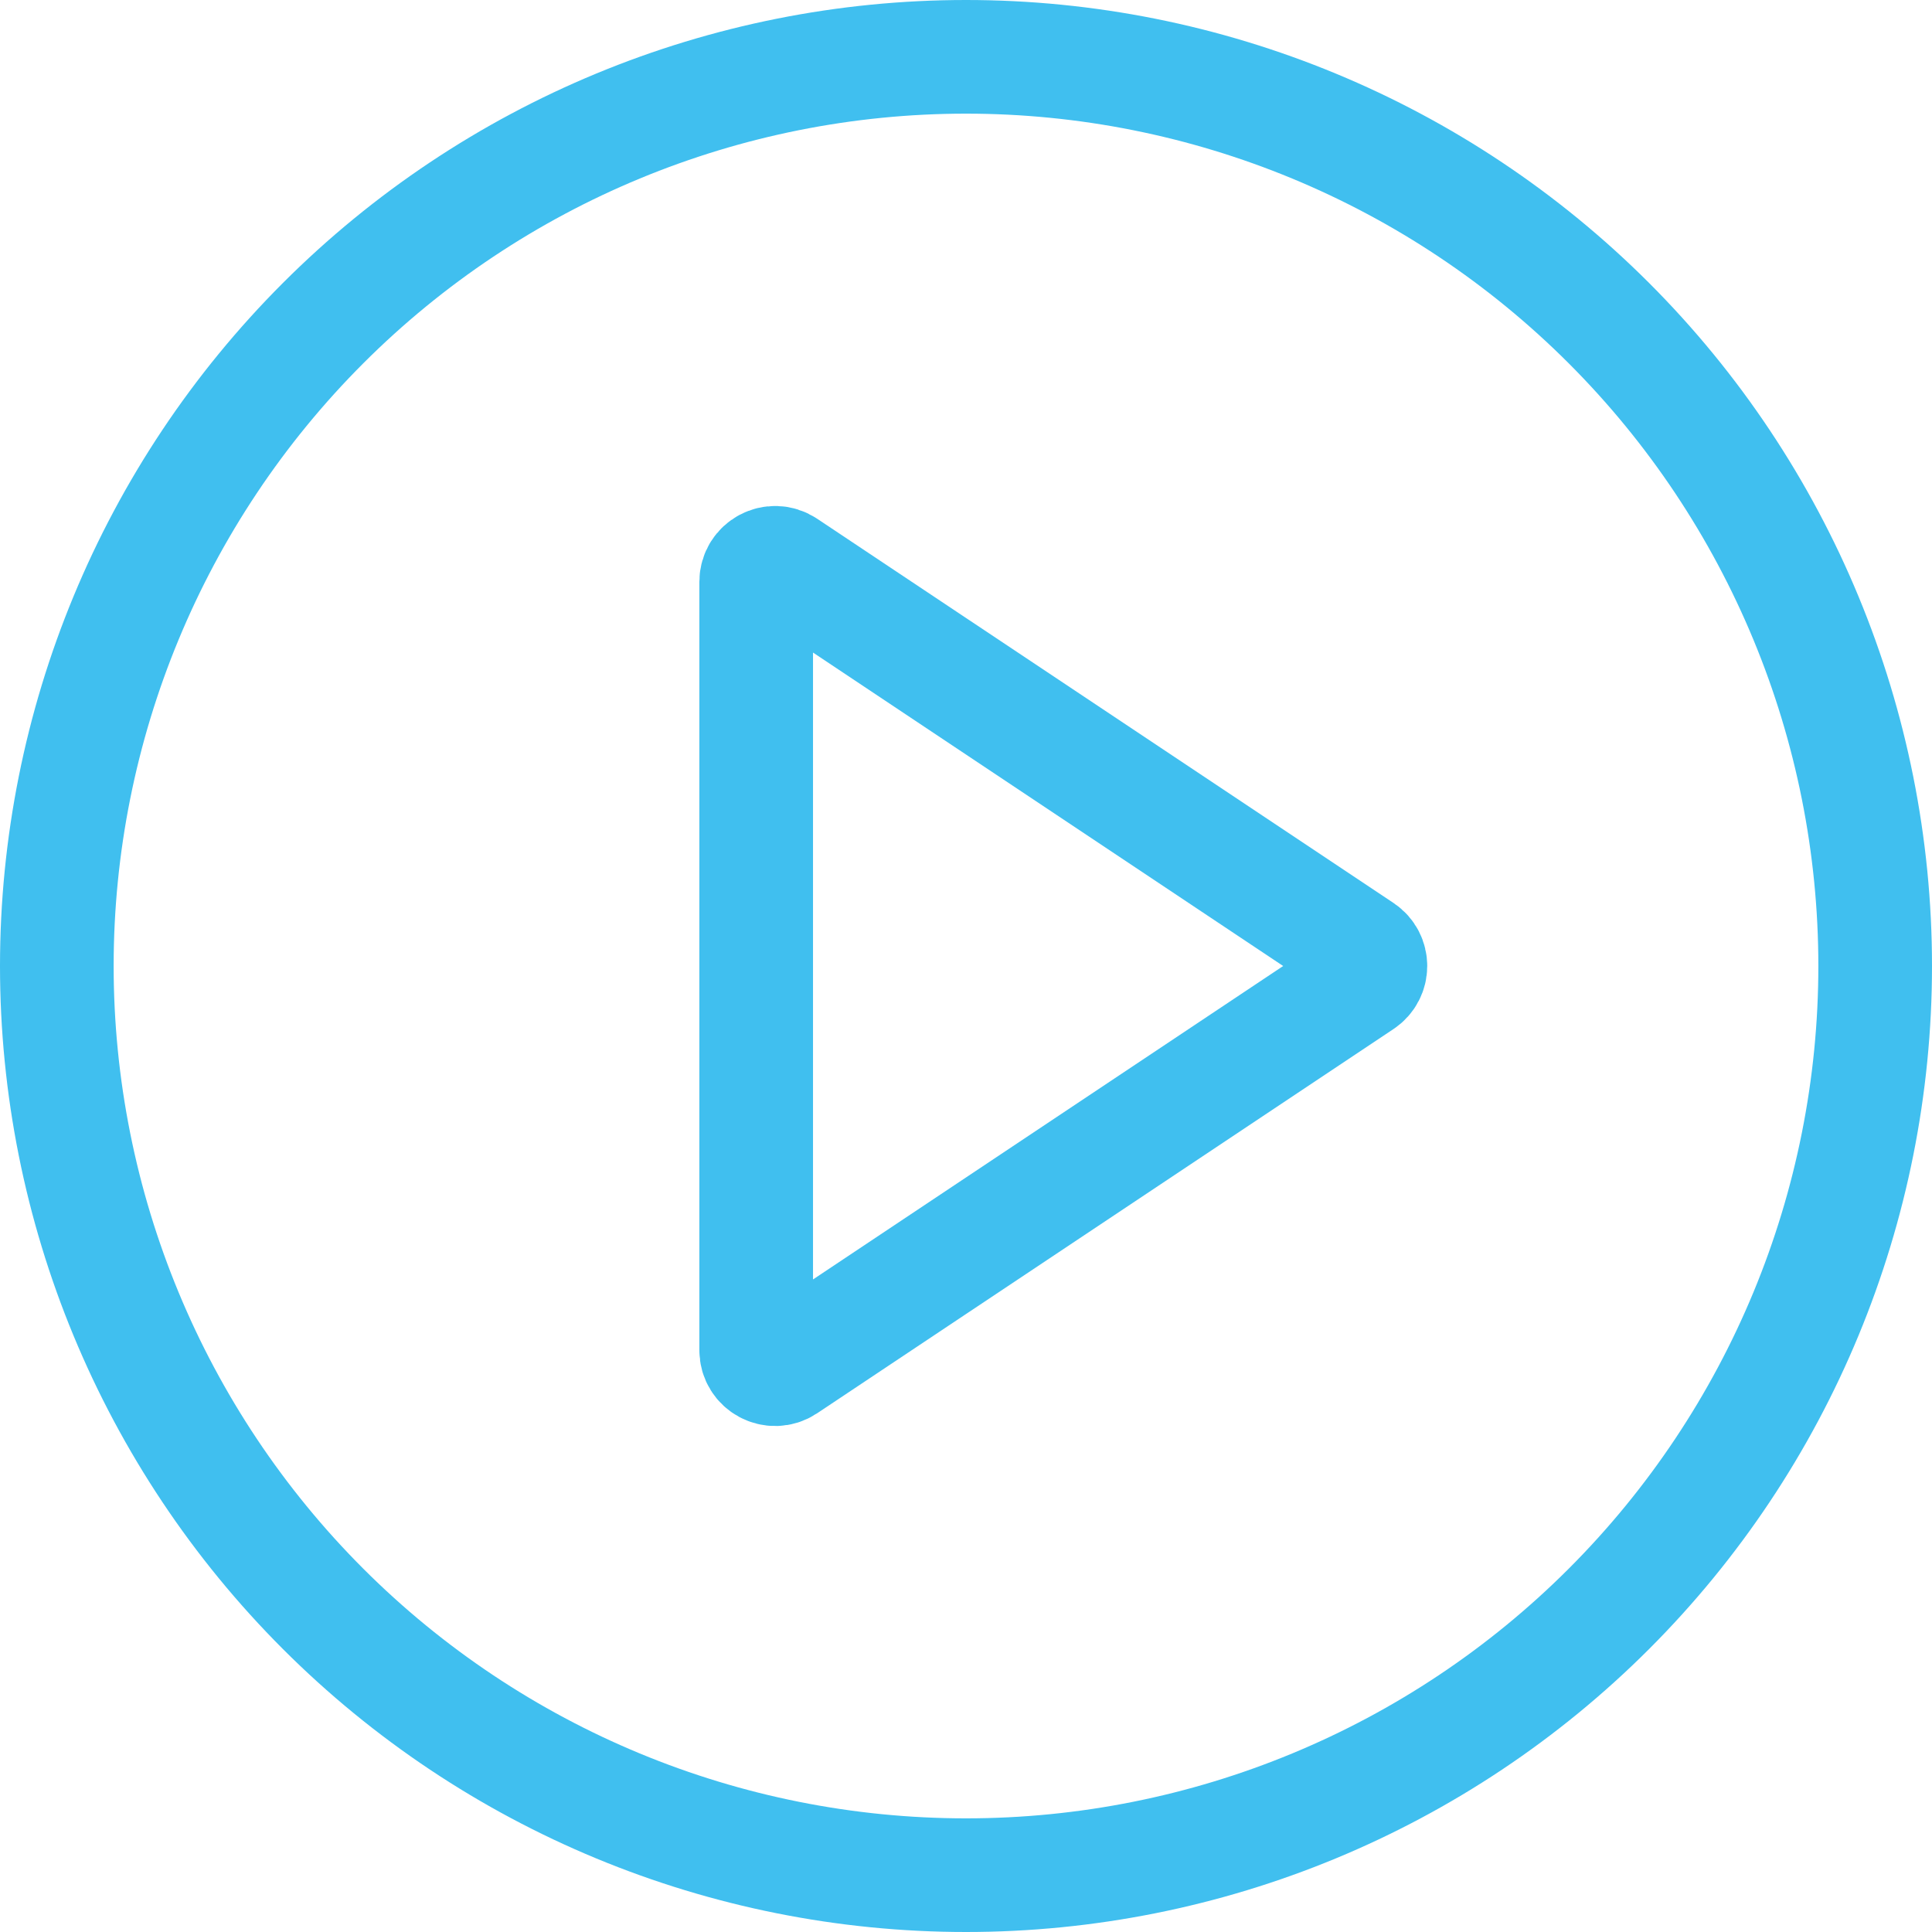
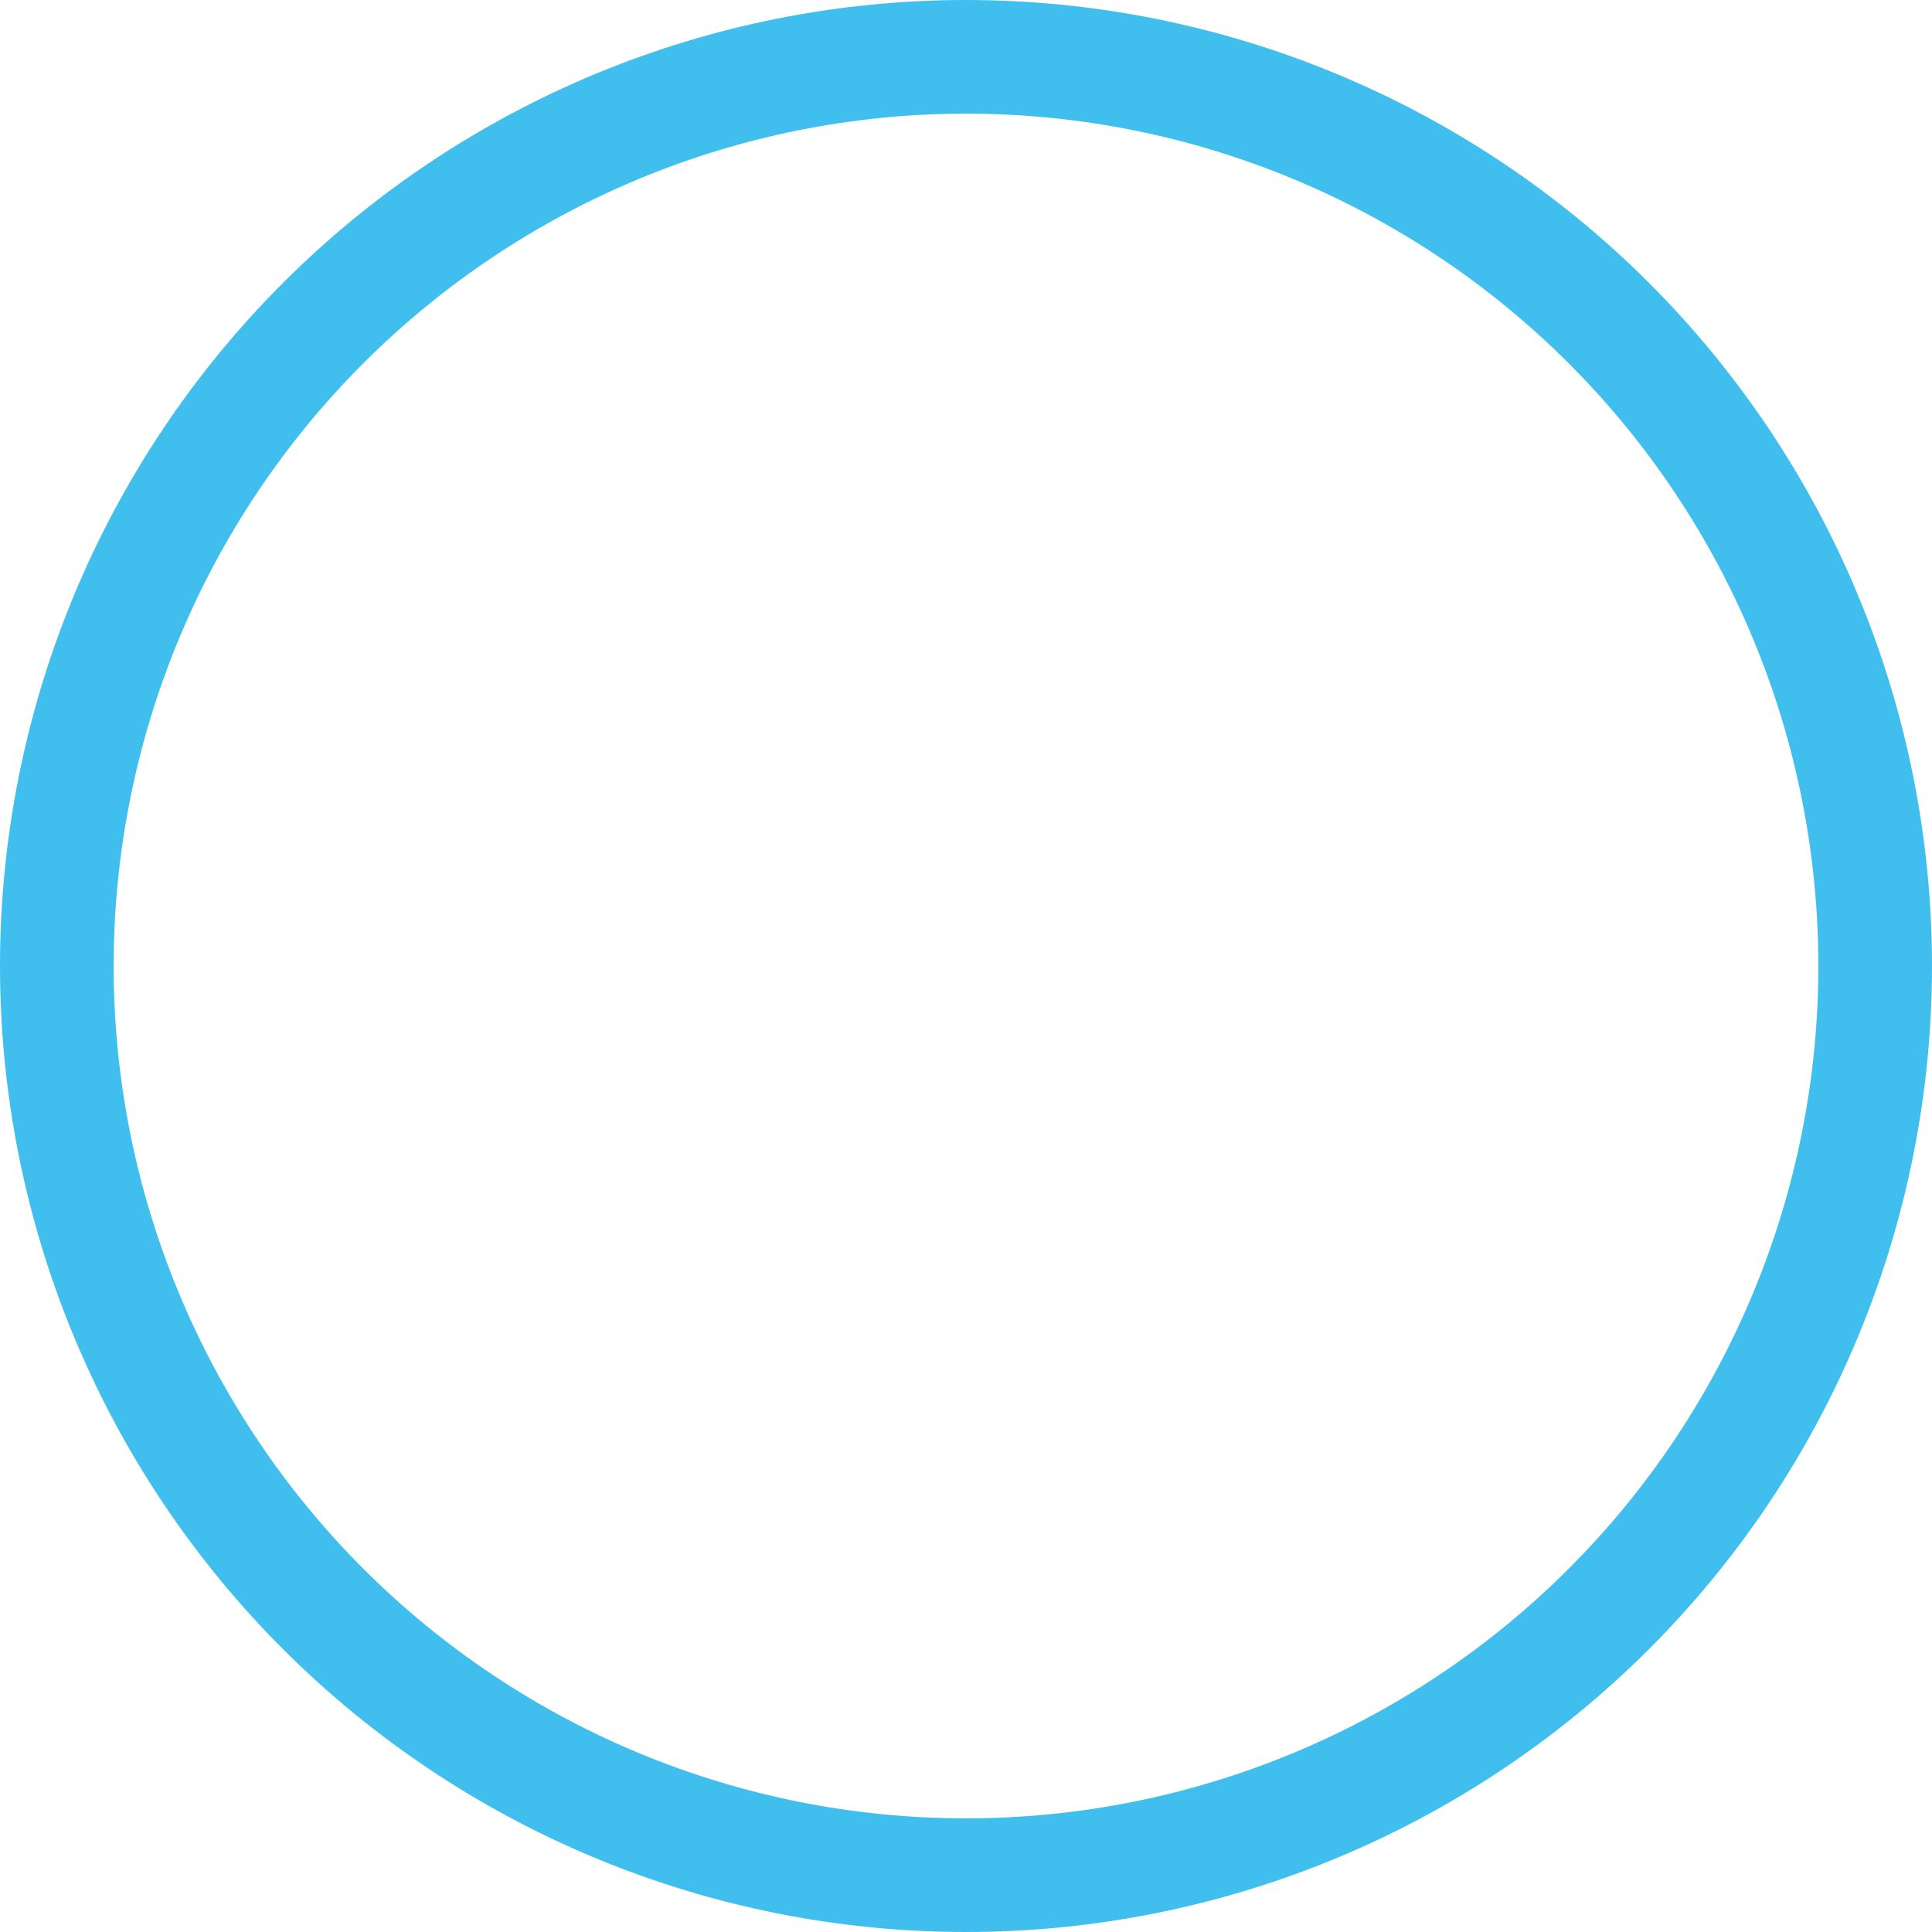
<svg xmlns="http://www.w3.org/2000/svg" width="102" height="102" viewBox="0 0 102 102" fill="none">
  <path d="M99 51C99 63.73 93.943 75.939 84.941 84.941C75.939 93.943 63.73 99 51 99C38.27 99 26.061 93.943 17.059 84.941C8.057 75.939 3 63.73 3 51C3 38.27 8.057 26.061 17.059 17.059C26.061 8.057 38.27 3 51 3C63.73 3 75.939 8.057 84.941 17.059C93.943 26.061 99 38.27 99 51Z" stroke="#40BFEF" stroke-width="6" />
-   <path d="M71.906 51.832C72.499 51.436 72.499 50.564 71.906 50.168L41.478 29.883C40.813 29.44 39.923 29.916 39.923 30.715V71.285C39.923 72.084 40.813 72.56 41.478 72.117L71.906 51.832Z" stroke="#40BFEF" stroke-width="6" />
</svg>